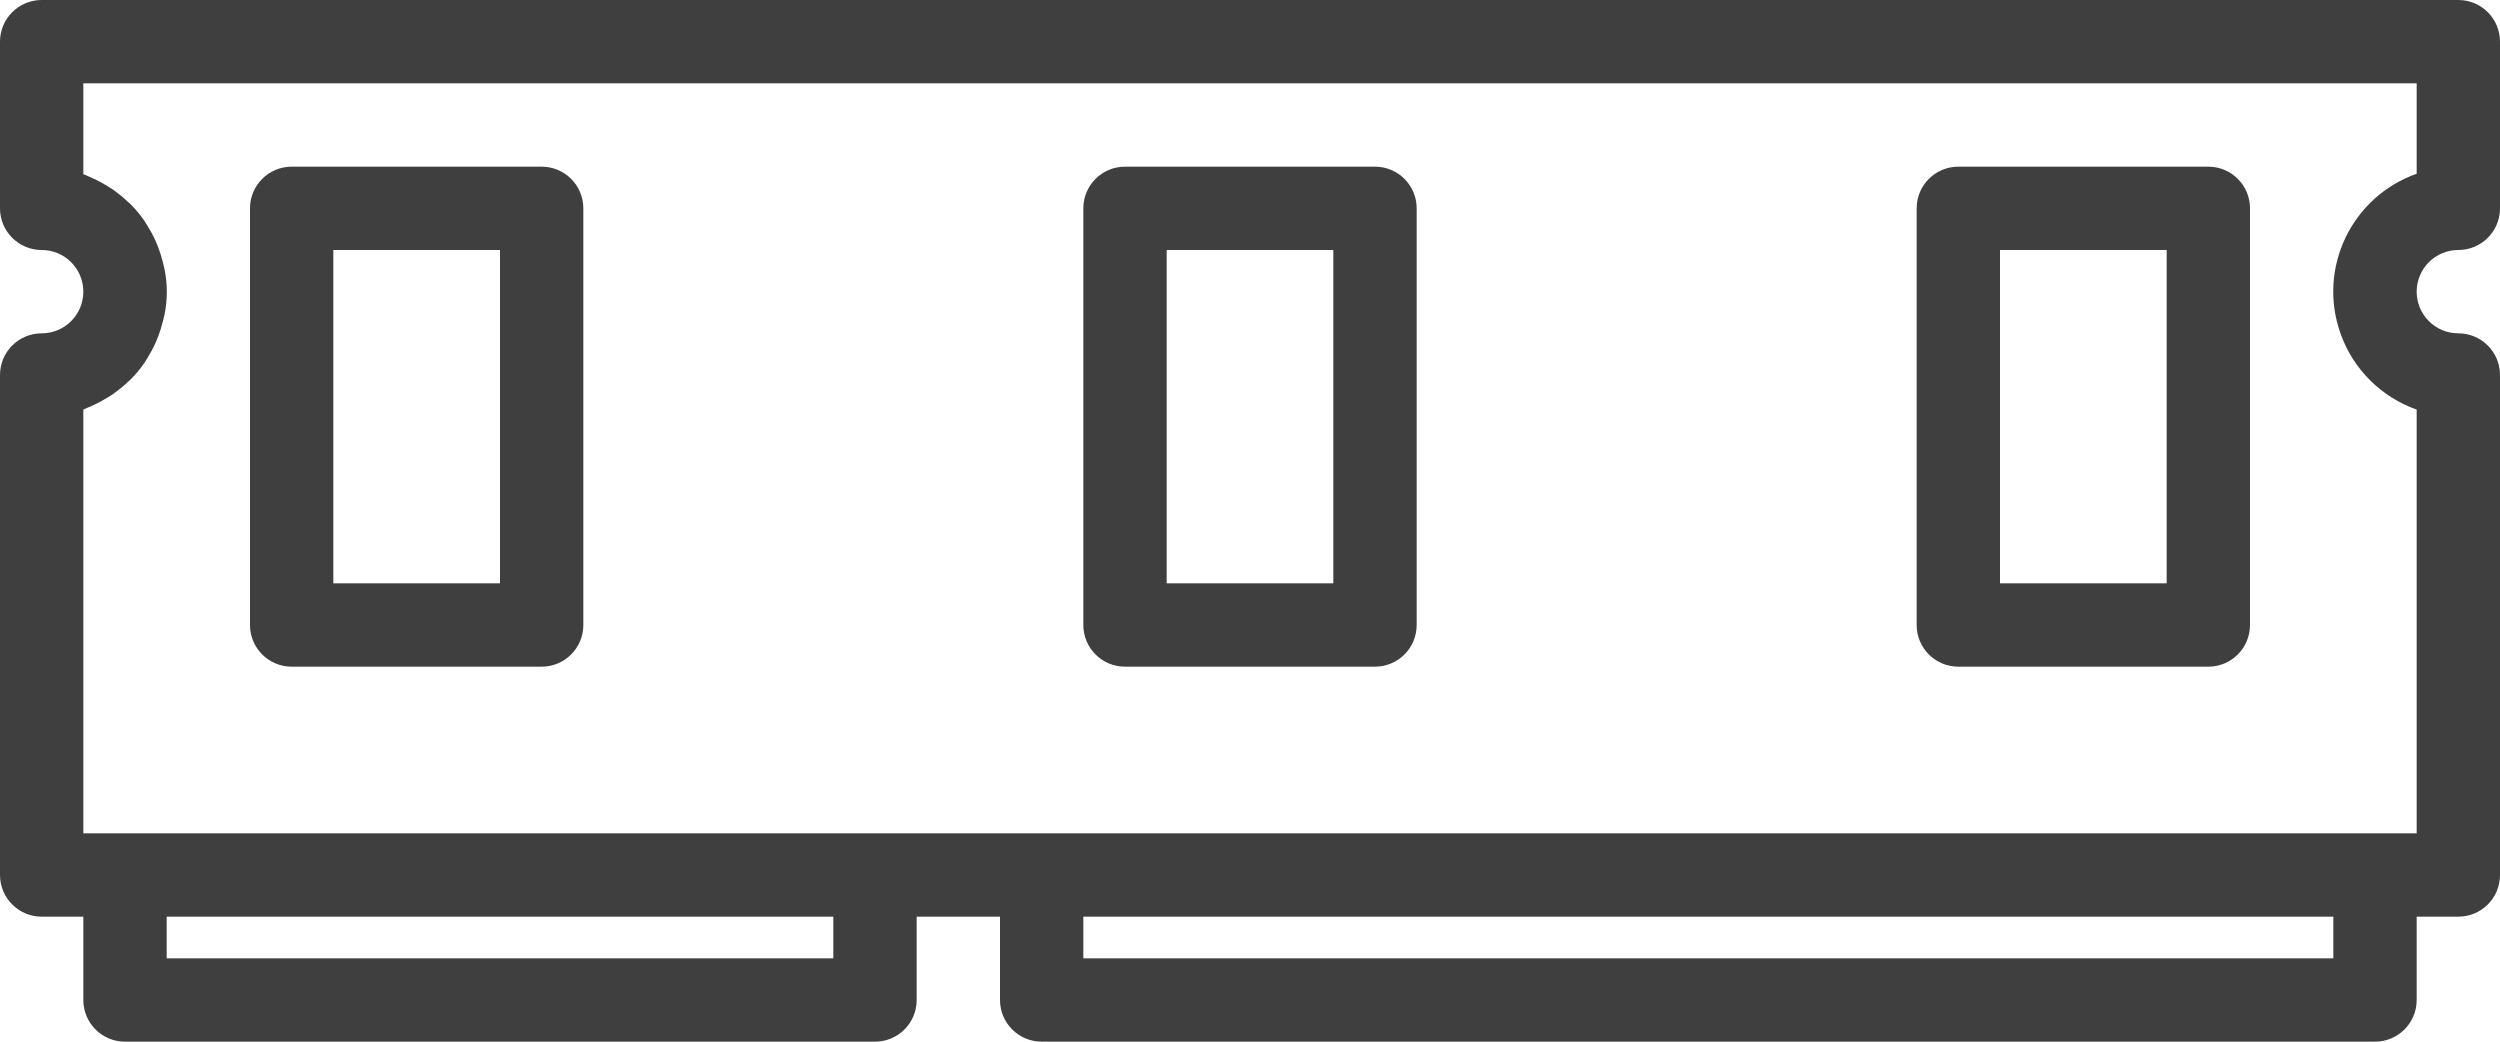
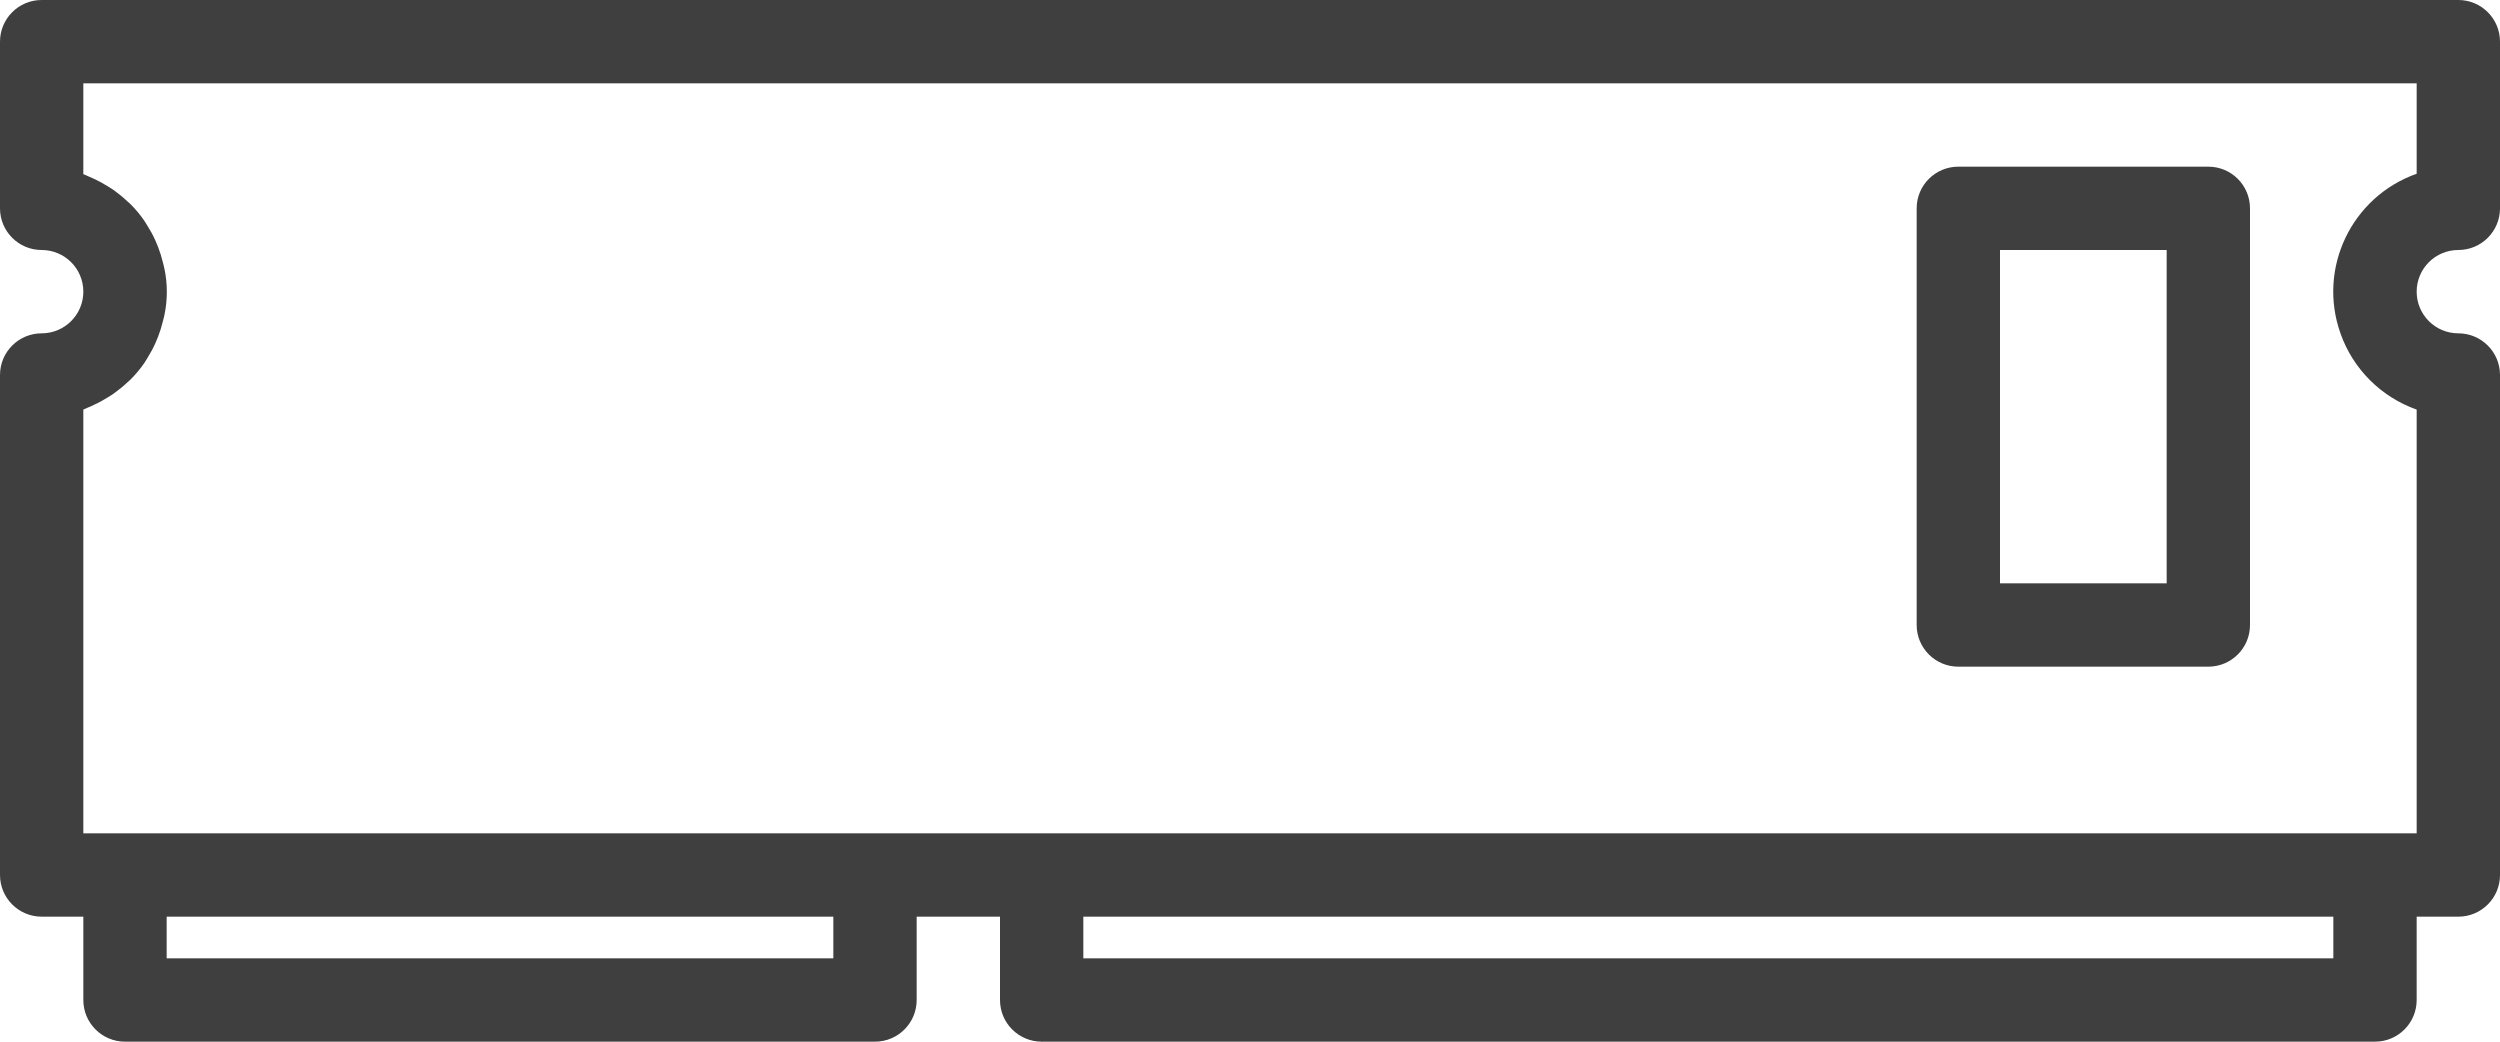
<svg xmlns="http://www.w3.org/2000/svg" width="24" height="10" viewBox="0 0 24 10" fill="none">
  <path d="M23.6 2.4C23.821 2.4 24 2.221 24 2V0.4C24 0.179 23.821 0 23.6 0H0.4C0.179 0 0 0.179 0 0.4V2C0 2.221 0.179 2.4 0.4 2.4C0.621 2.4 0.8 2.579 0.8 2.8C0.8 3.021 0.621 3.2 0.4 3.2C0.179 3.2 0 3.379 0 3.6V8.4C0 8.621 0.179 8.8 0.4 8.8H0.8V9.6C0.8 9.821 0.979 10 1.2 10H8.4C8.621 10 8.8 9.821 8.8 9.6V8.8H9.6V9.6C9.6 9.821 9.779 10 10 10H22.8C23.021 10 23.2 9.821 23.2 9.6V8.8H23.6C23.821 8.8 24 8.621 24 8.4V3.6C24 3.379 23.821 3.2 23.6 3.2C23.379 3.2 23.2 3.021 23.2 2.8C23.2 2.579 23.379 2.4 23.6 2.4ZM8 9.2H1.6V8.8H8V9.2ZM22.4 9.2H10.4V8.8H22.4V9.2ZM23.2 1.668C22.575 1.889 22.247 2.574 22.468 3.199C22.588 3.542 22.858 3.811 23.2 3.932V8H0.8V3.932C0.814 3.927 0.826 3.92 0.84 3.914C0.862 3.906 0.884 3.896 0.905 3.885C0.95 3.865 0.993 3.841 1.034 3.815C1.054 3.803 1.074 3.791 1.092 3.778C1.139 3.744 1.184 3.708 1.226 3.668C1.235 3.659 1.245 3.652 1.253 3.644C1.302 3.594 1.347 3.541 1.386 3.484C1.397 3.468 1.406 3.45 1.417 3.434C1.444 3.39 1.469 3.345 1.49 3.298C1.5 3.276 1.509 3.254 1.518 3.231C1.536 3.184 1.551 3.136 1.563 3.087C1.568 3.065 1.575 3.044 1.579 3.022C1.609 2.876 1.609 2.727 1.579 2.582C1.575 2.559 1.568 2.538 1.563 2.516C1.551 2.467 1.536 2.419 1.518 2.372C1.509 2.349 1.5 2.327 1.49 2.305C1.469 2.258 1.444 2.213 1.417 2.17C1.406 2.153 1.397 2.136 1.386 2.12C1.347 2.063 1.302 2.009 1.253 1.96C1.245 1.951 1.235 1.944 1.226 1.936C1.184 1.896 1.139 1.859 1.092 1.825C1.073 1.812 1.052 1.8 1.034 1.788C0.993 1.762 0.95 1.739 0.905 1.718C0.884 1.708 0.862 1.698 0.84 1.689C0.827 1.684 0.815 1.676 0.8 1.672V0.8H23.2V1.668Z" fill="#3F3F3F" />
-   <path d="M13.2 1.6H10.8C10.579 1.6 10.4 1.779 10.4 2V6C10.4 6.221 10.579 6.4 10.8 6.4H13.2C13.421 6.4 13.6 6.221 13.6 6V2C13.6 1.779 13.421 1.6 13.2 1.6ZM12.8 5.6H11.2V2.4H12.8V5.6Z" fill="#3F3F3F" />
-   <path d="M5.2 1.6H2.8C2.579 1.6 2.4 1.779 2.4 2V6C2.4 6.221 2.579 6.4 2.8 6.4H5.2C5.421 6.4 5.6 6.221 5.6 6V2C5.6 1.779 5.421 1.6 5.2 1.6ZM4.8 5.6H3.2V2.4H4.8V5.6Z" fill="#3F3F3F" />
  <path d="M21.2 1.6H18.8C18.579 1.6 18.4 1.779 18.4 2V6C18.4 6.221 18.579 6.4 18.8 6.4H21.2C21.421 6.4 21.6 6.221 21.6 6V2C21.6 1.779 21.421 1.6 21.2 1.6ZM20.8 5.6H19.2V2.4H20.8V5.6Z" fill="#3F3F3F" />
</svg>